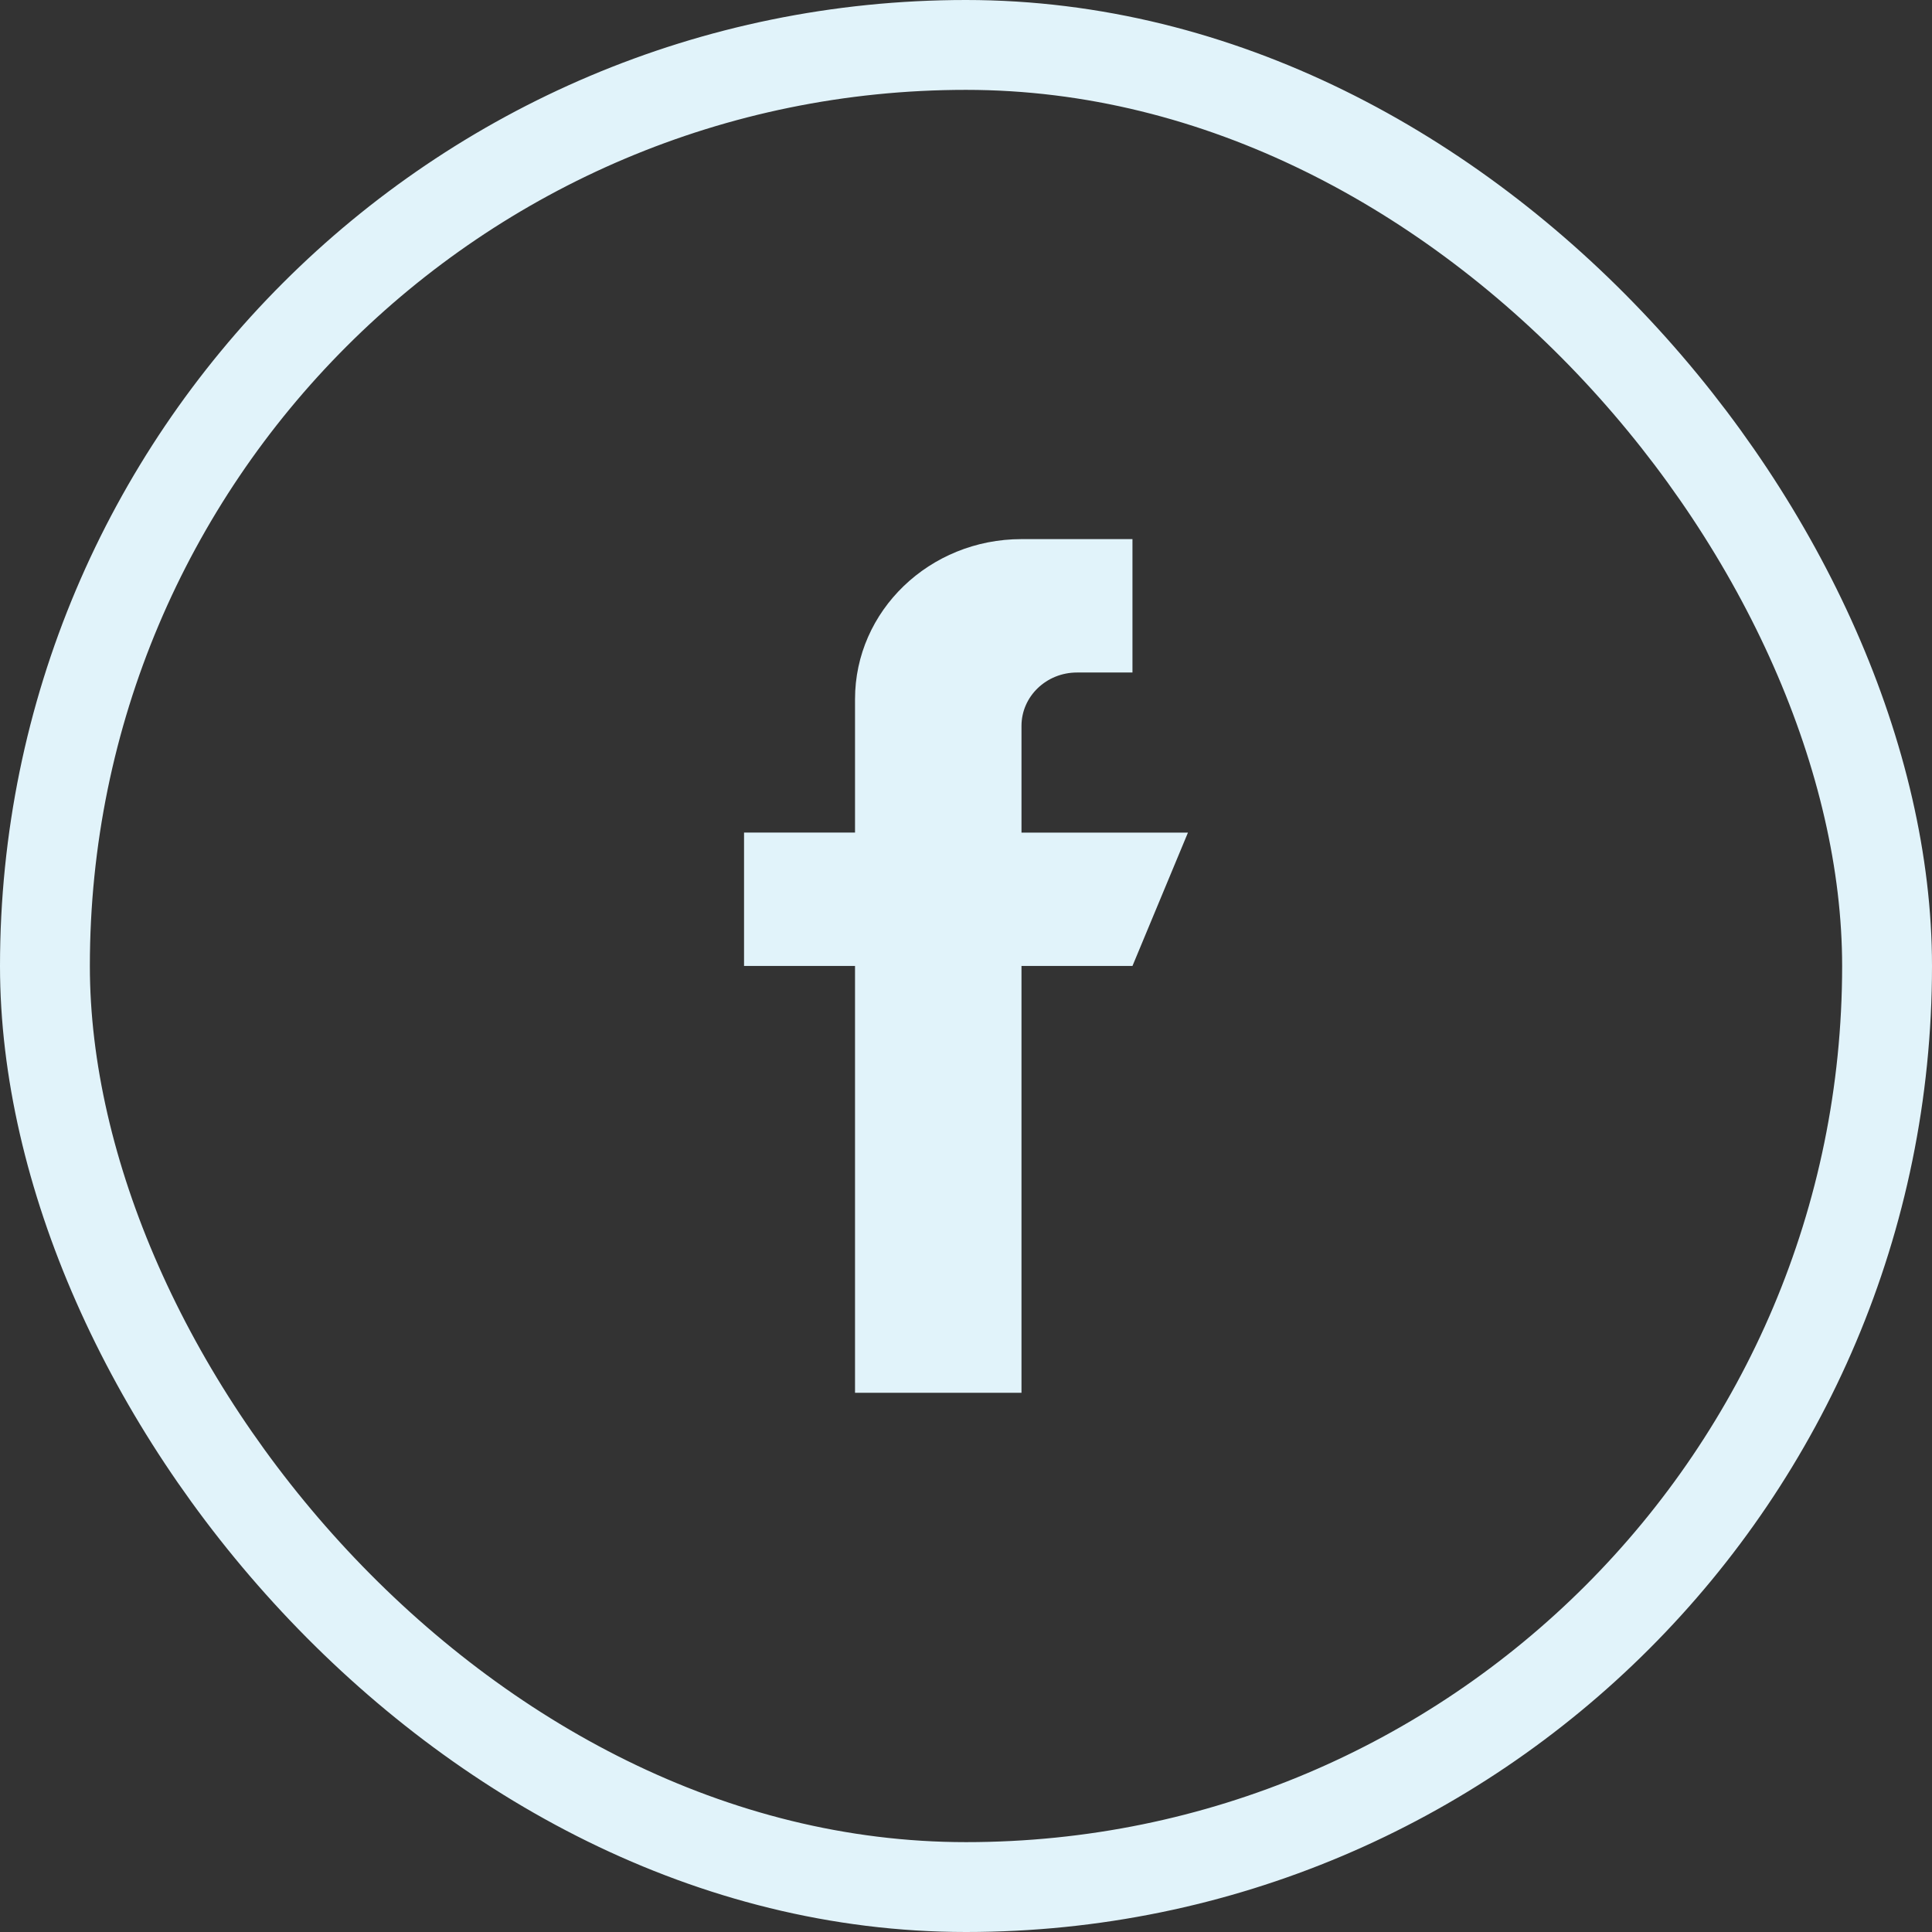
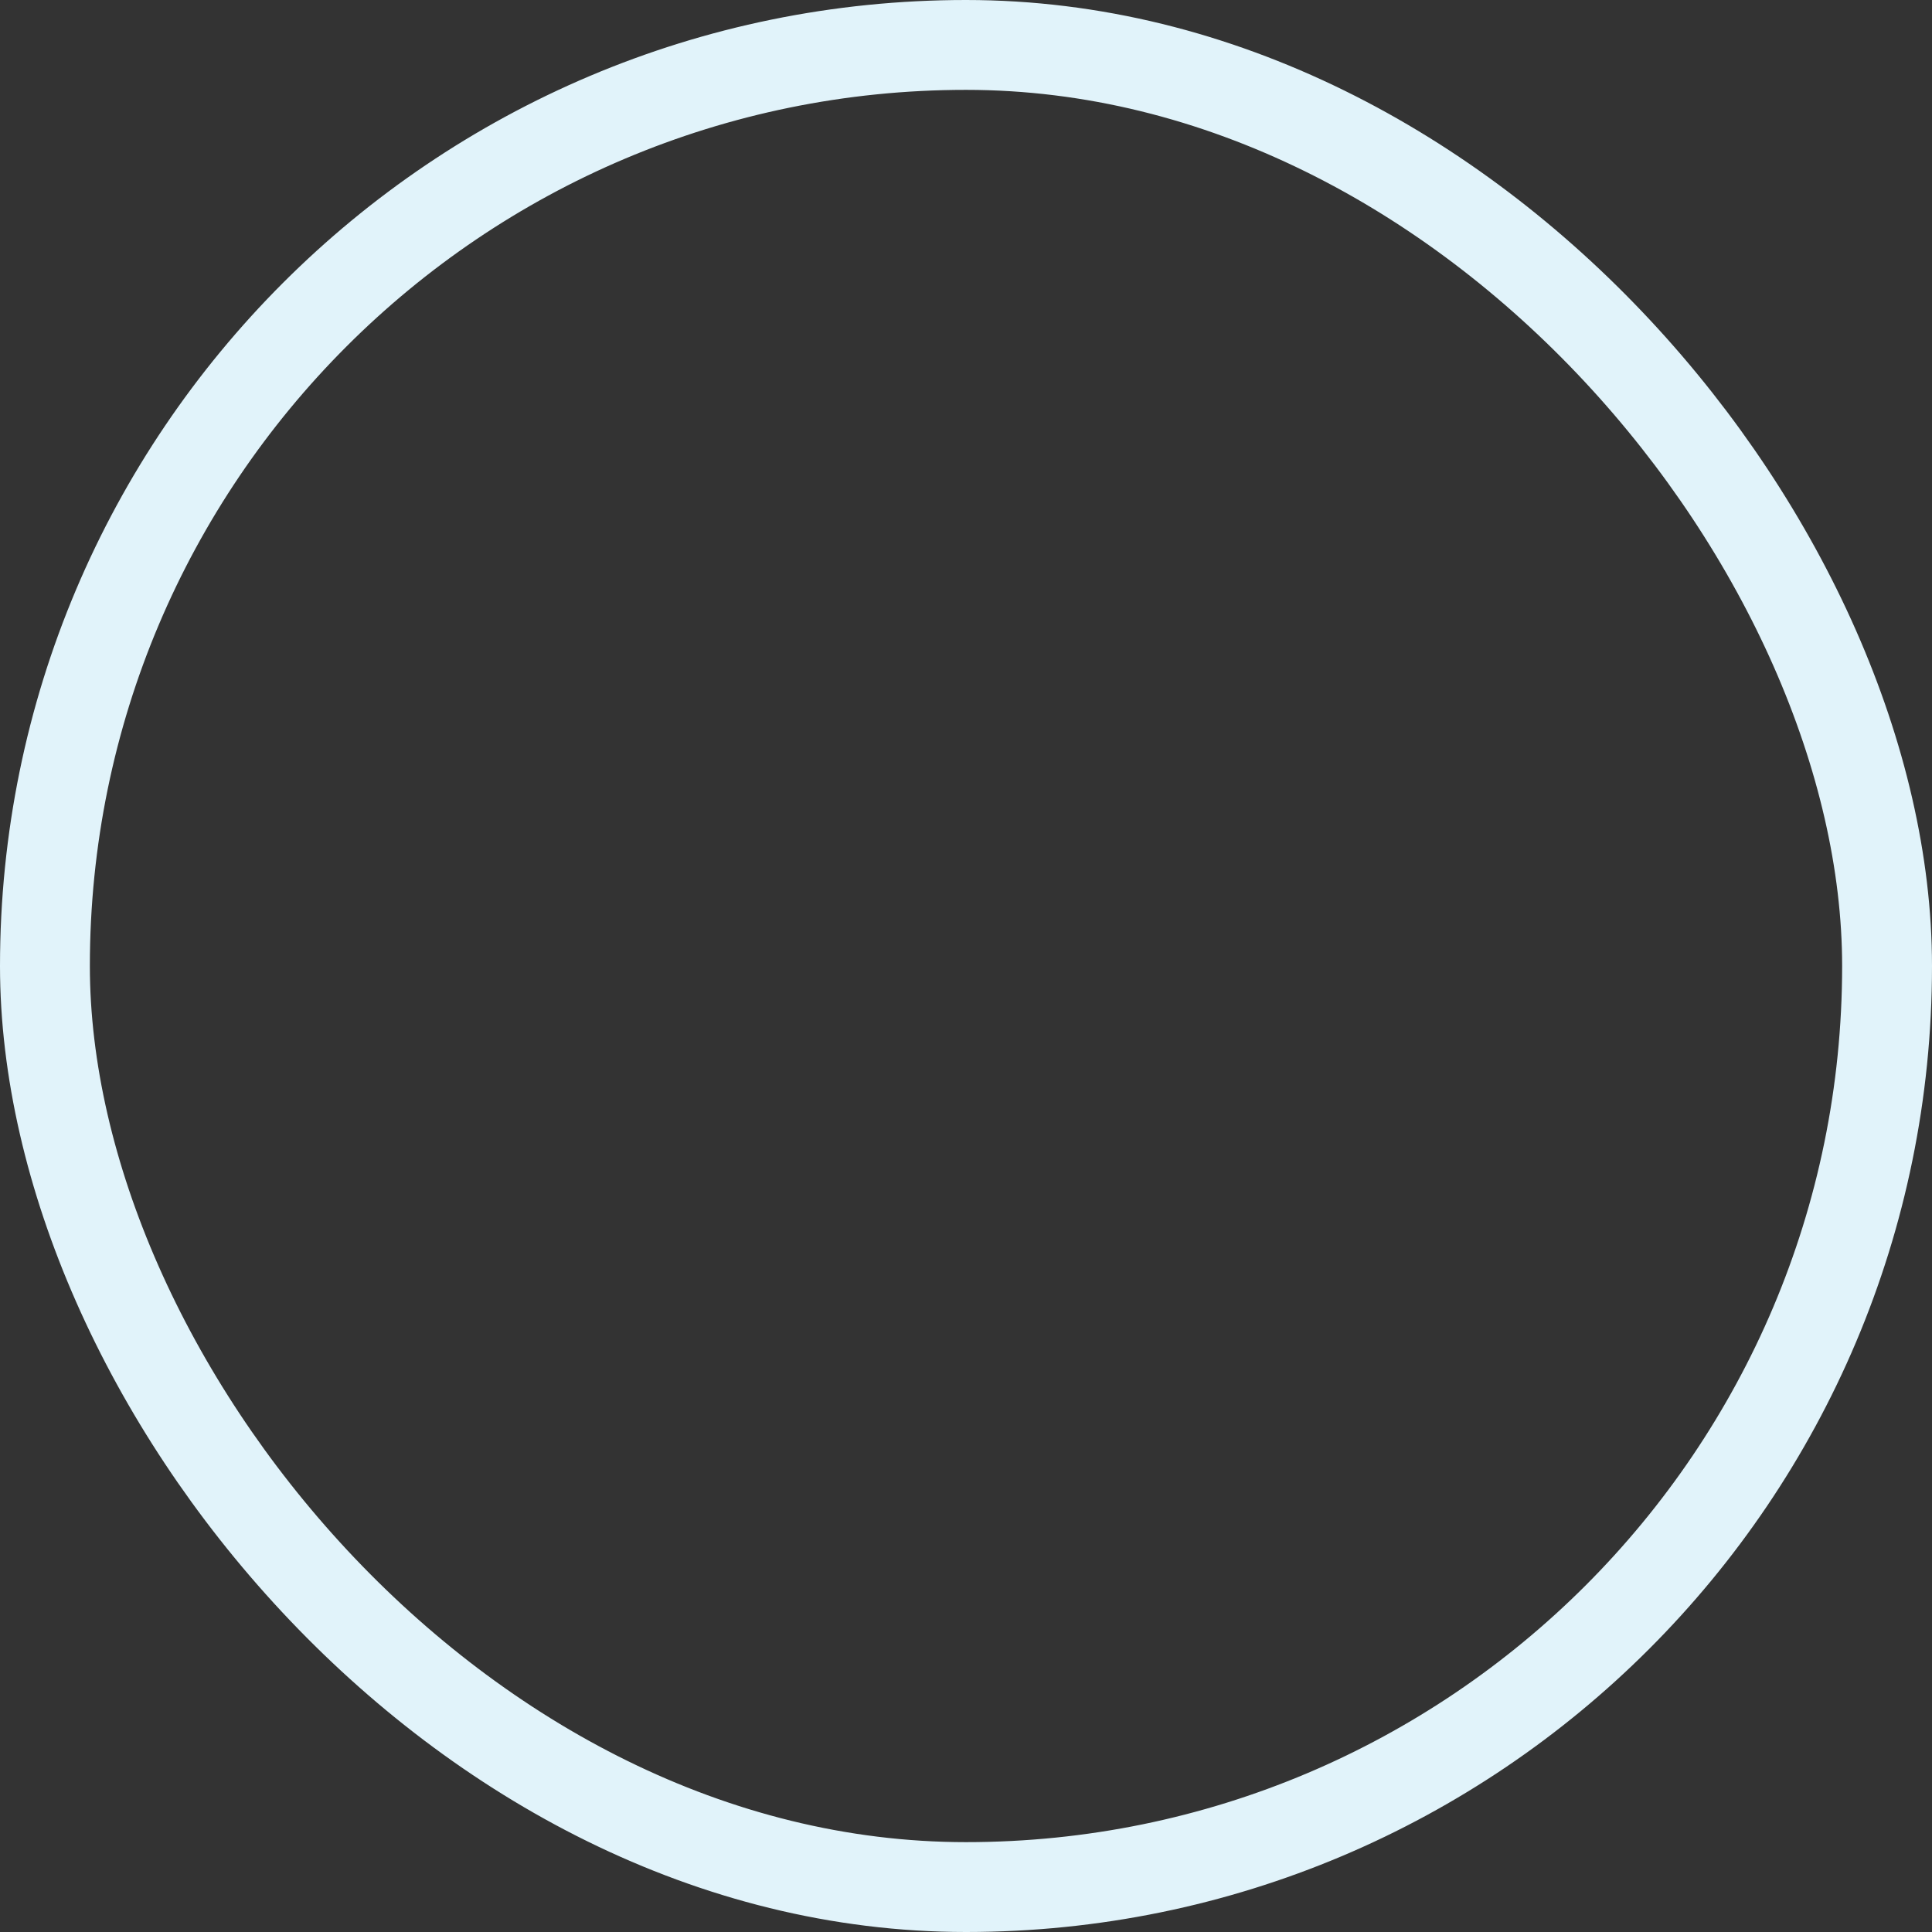
<svg xmlns="http://www.w3.org/2000/svg" height="43" viewBox="0 0 43 43" width="43">
  <rect x="0" y="0" width="43" height="43" fill="#333333" stroke="none" />
  <g fill="none" fill-rule="evenodd">
    <rect height="41" rx="20.5" stroke="#e1f3fa" stroke-width="2" width="41" x="1" y="1" />
-     <path d="m26.44 18.531h-3.705v-2.375c0-.656.553-1.188 1.235-1.188h1.235v-2.969h-2.47c-2.046 0-3.705 1.595-3.705 3.562v2.969h-2.47v2.969h2.47v9.5h3.705v-9.5h2.47z" fill="#e1f3fa" fill-rule="nonzero" />
  </g>
</svg>